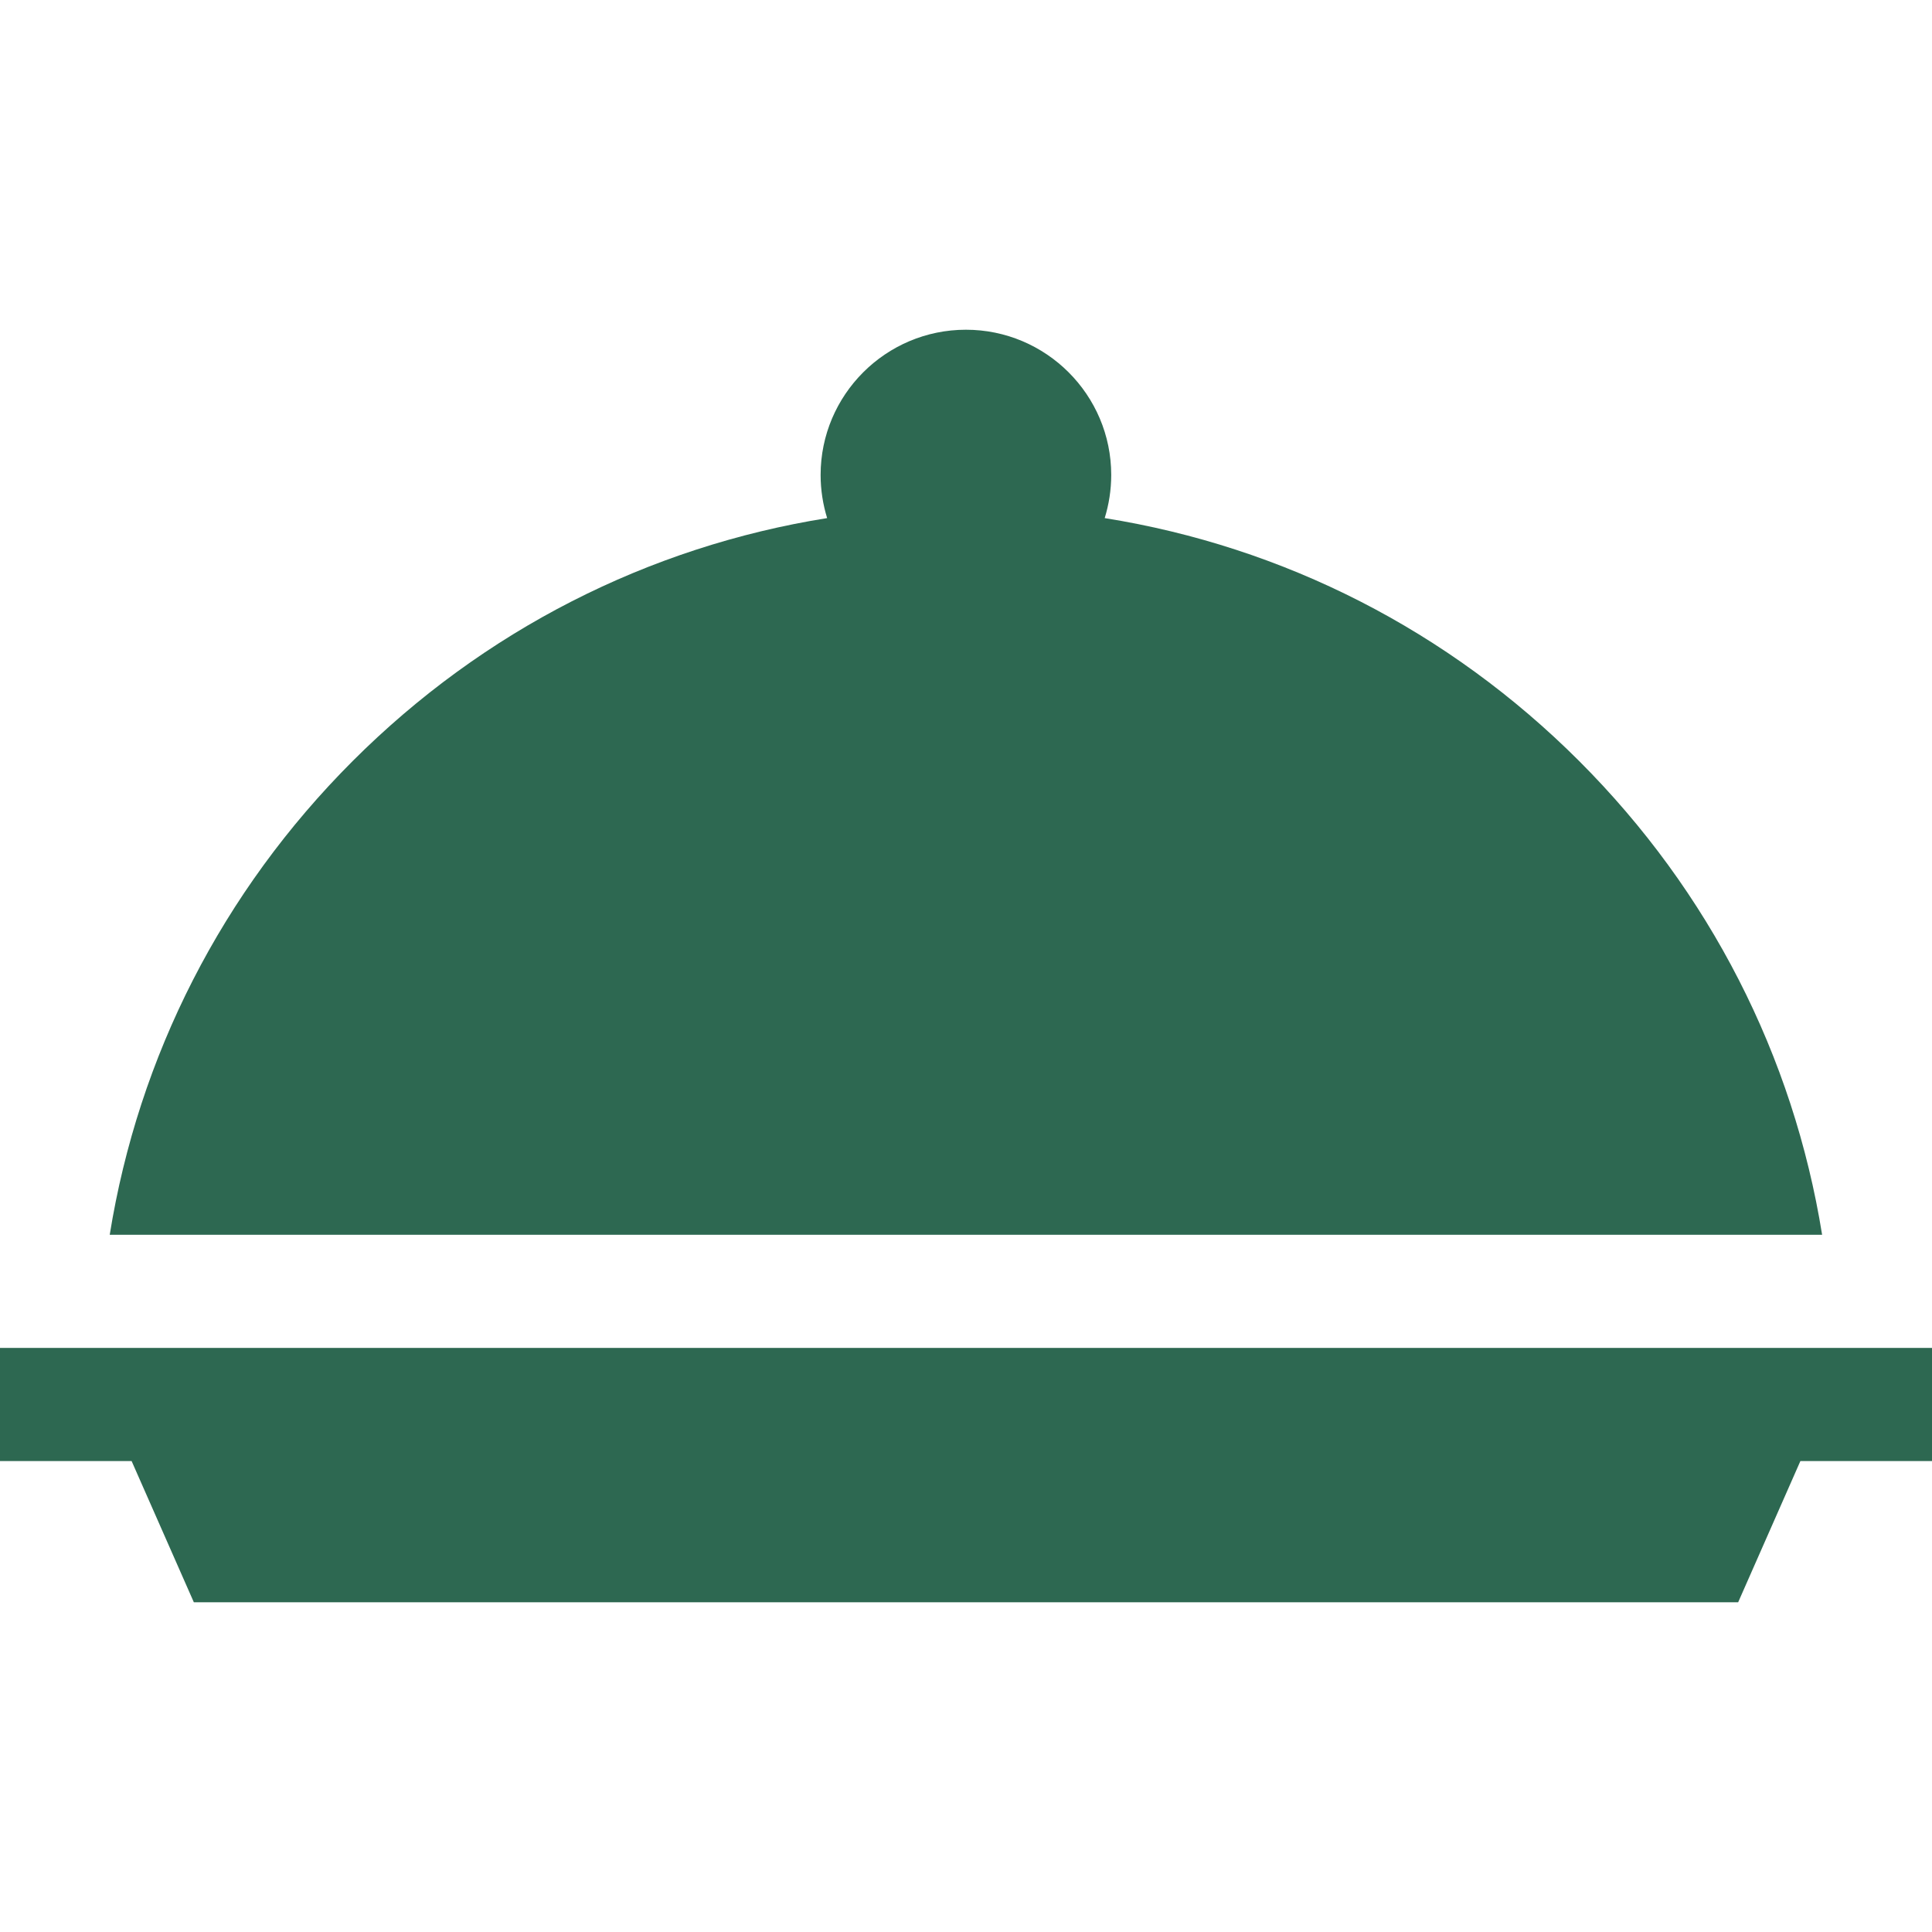
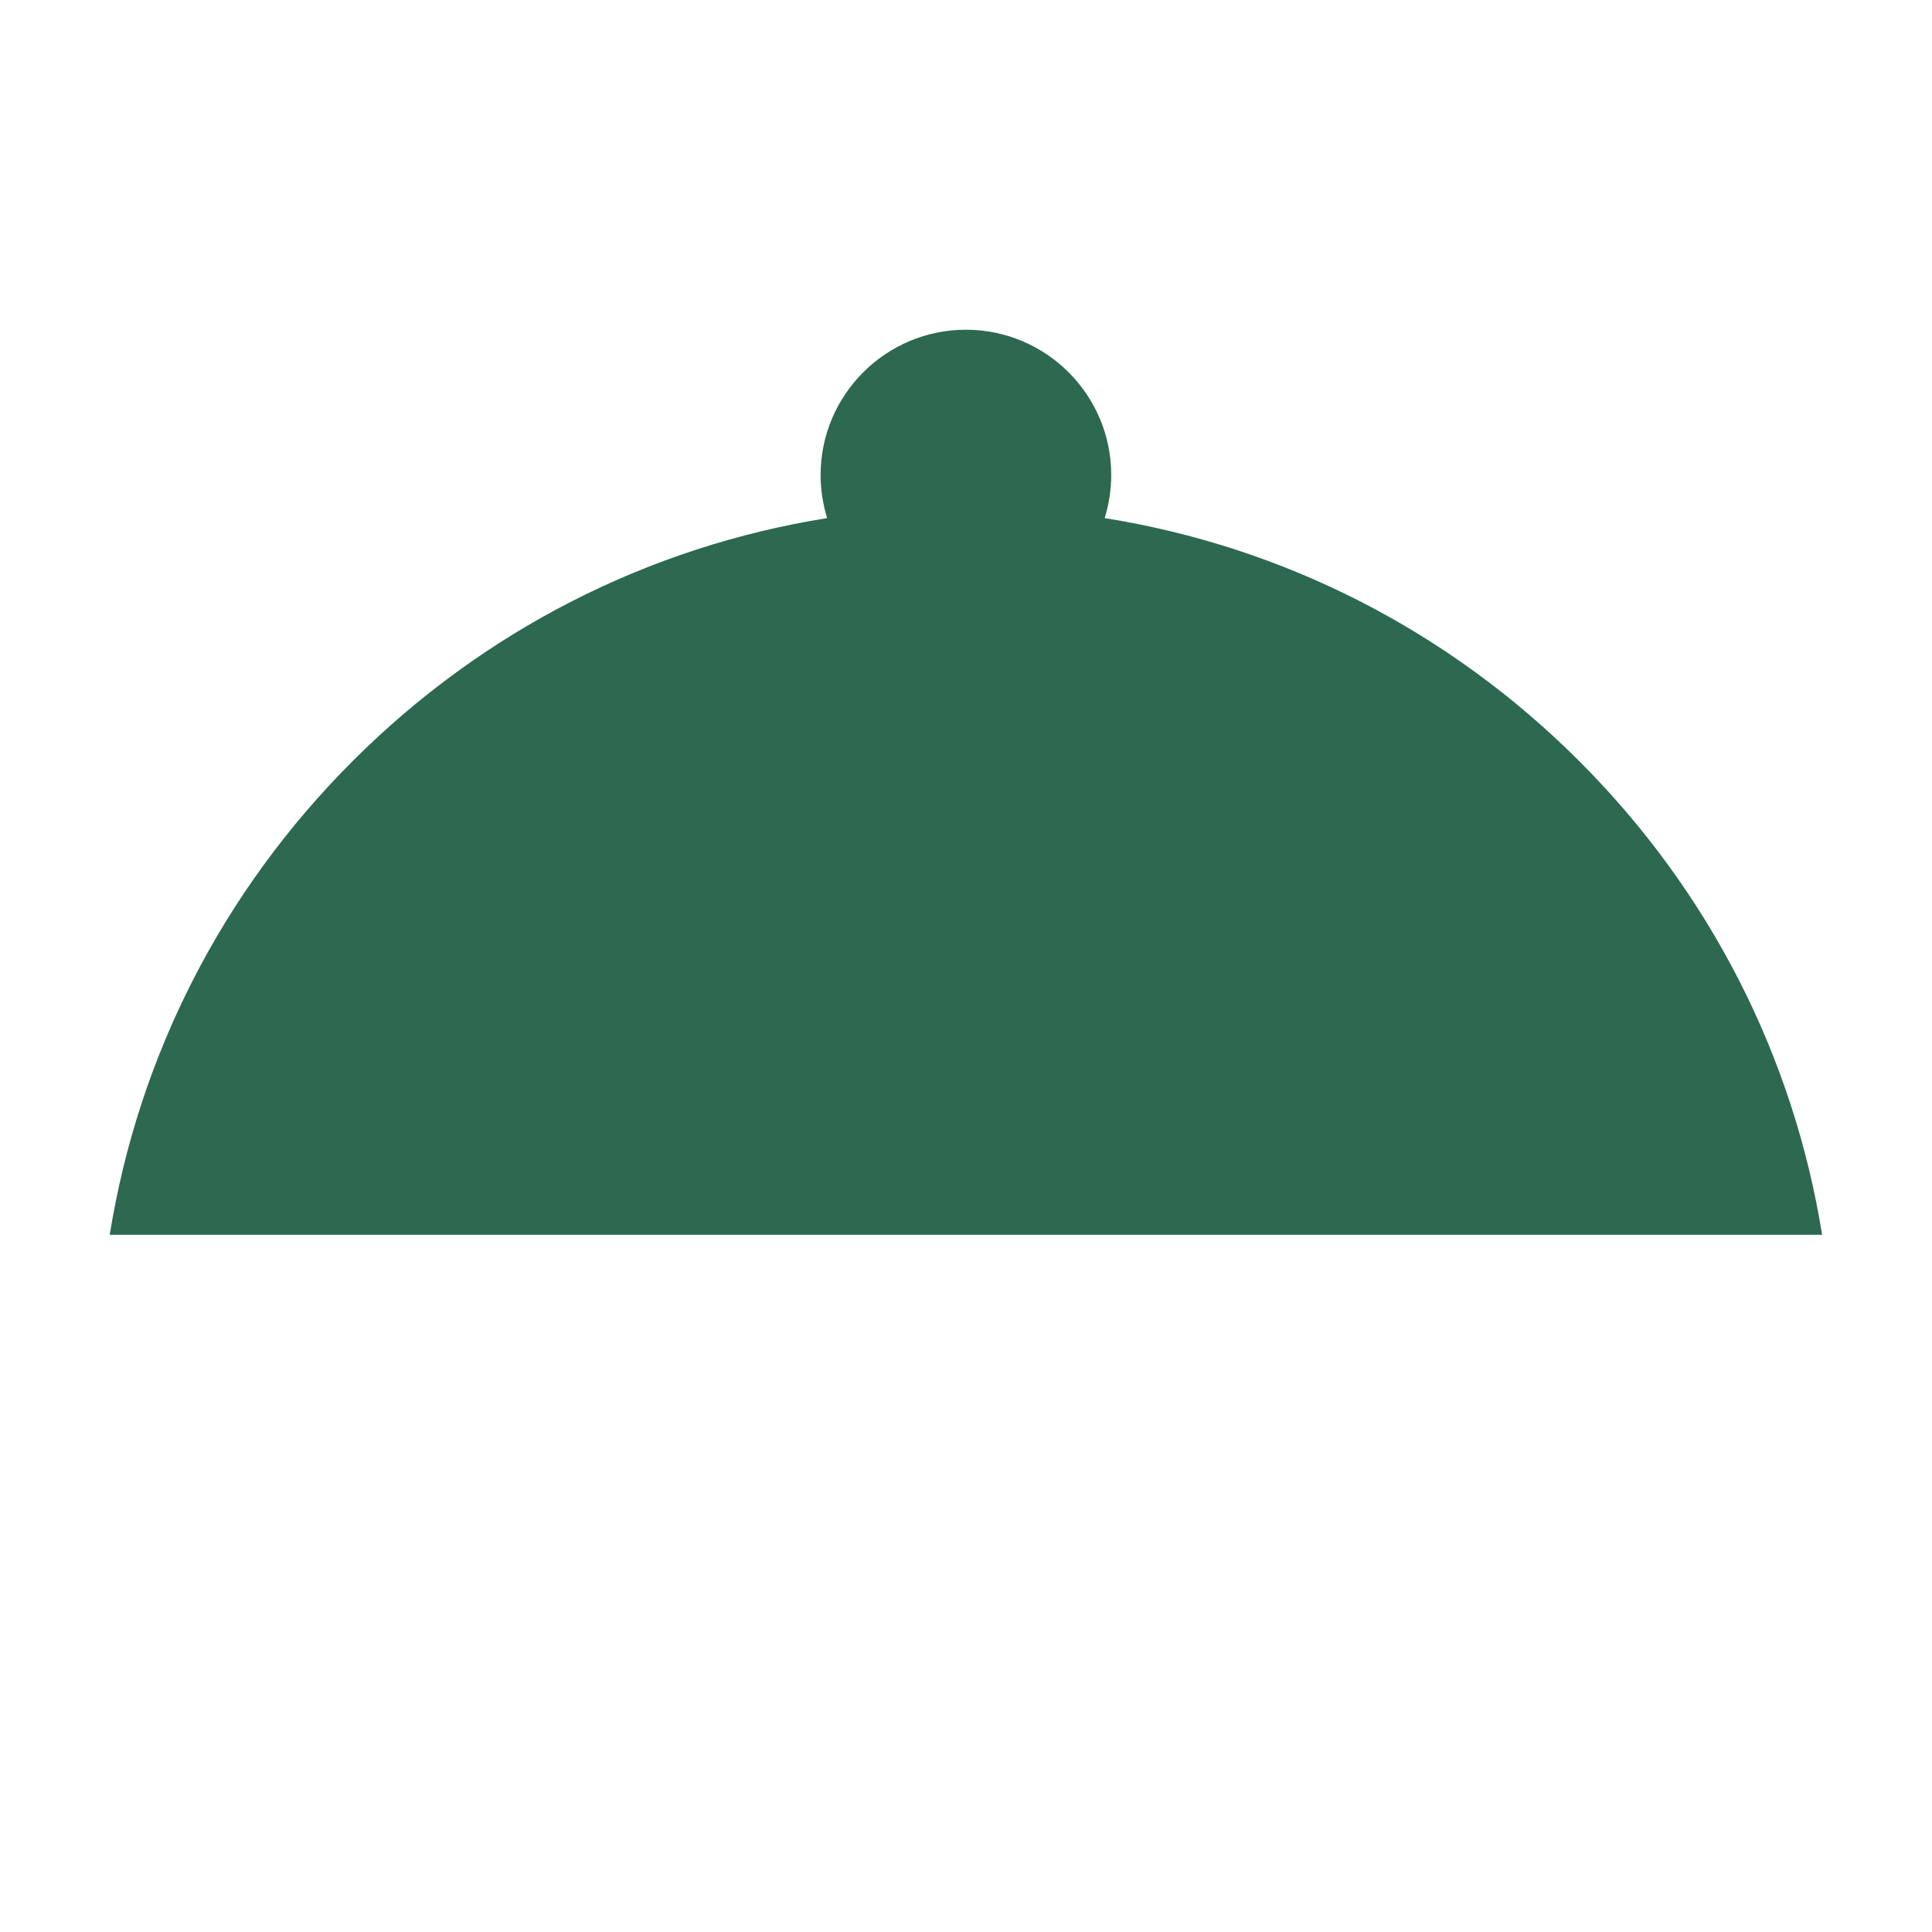
<svg xmlns="http://www.w3.org/2000/svg" width="24" height="24" viewBox="0 0 24 24" fill="none">
  <path d="M19.618 9.455C17.995 7.832 15.946 6.791 13.723 6.436C13.775 6.267 13.804 6.087 13.804 5.9C13.804 4.905 12.994 4.096 11.999 4.096C11.004 4.096 10.194 4.905 10.194 5.9C10.194 6.087 10.223 6.267 10.275 6.436C8.053 6.791 6.003 7.832 4.38 9.455C2.76 11.075 1.72 13.12 1.363 15.339H22.635C22.278 13.12 21.238 11.075 19.618 9.455Z" fill="#2D6851" />
-   <path d="M0 16.744V18.15H1.635L2.408 19.904H21.592L22.365 18.15H24V16.744H0Z" fill="#2D6851" />
</svg>